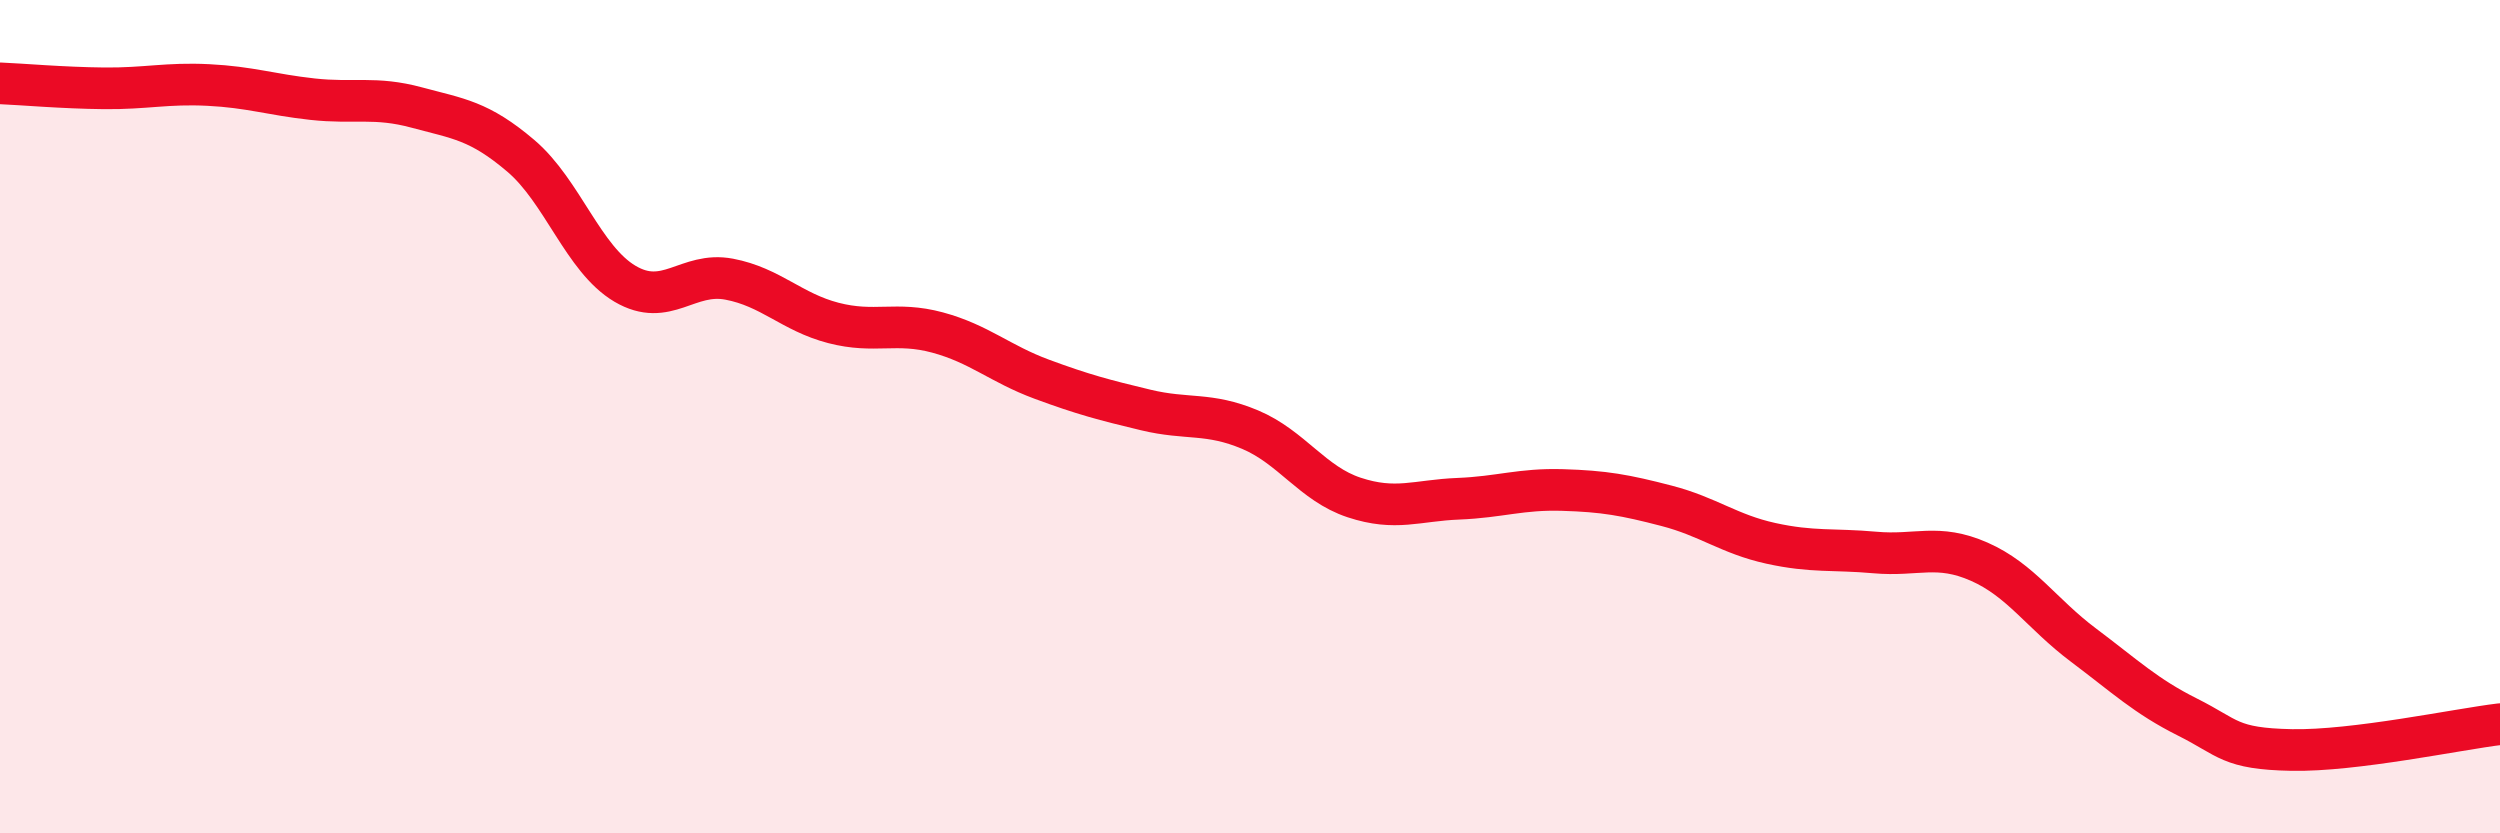
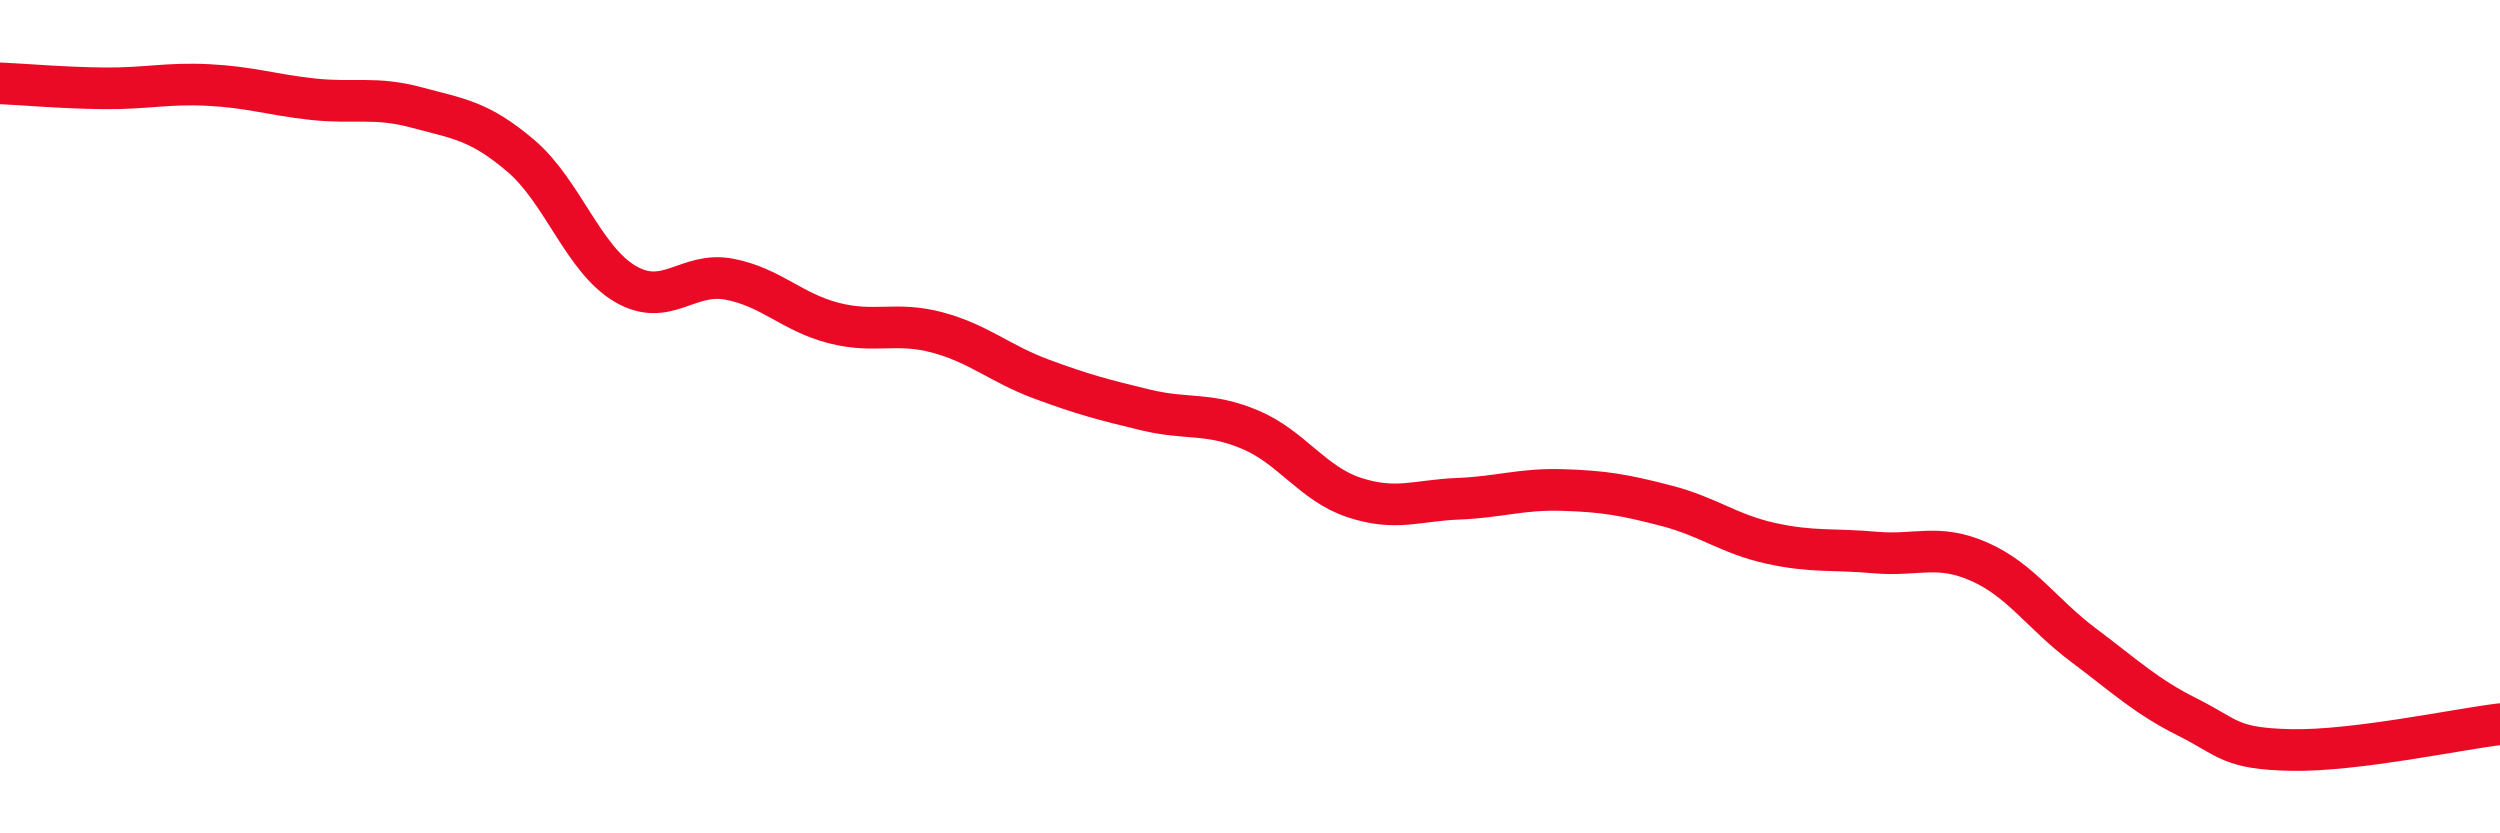
<svg xmlns="http://www.w3.org/2000/svg" width="60" height="20" viewBox="0 0 60 20">
-   <path d="M 0,2 C 0.5,2.02 1.5,2.11 2.5,2.12 C 3.5,2.13 4,1.99 5,2.04 C 6,2.09 6.5,2.27 7.5,2.38 C 8.5,2.49 9,2.31 10,2.58 C 11,2.85 11.5,2.89 12.5,3.74 C 13.5,4.59 14,6.22 15,6.81 C 16,7.4 16.5,6.51 17.5,6.7 C 18.5,6.89 19,7.49 20,7.75 C 21,8.01 21.5,7.71 22.5,7.98 C 23.5,8.25 24,8.73 25,9.1 C 26,9.47 26.5,9.6 27.5,9.84 C 28.5,10.08 29,9.89 30,10.31 C 31,10.73 31.5,11.61 32.5,11.94 C 33.5,12.27 34,12.01 35,11.97 C 36,11.93 36.5,11.73 37.5,11.76 C 38.5,11.79 39,11.88 40,12.14 C 41,12.4 41.5,12.82 42.5,13.04 C 43.5,13.26 44,13.17 45,13.26 C 46,13.35 46.5,13.04 47.5,13.48 C 48.5,13.92 49,14.73 50,15.48 C 51,16.23 51.5,16.71 52.5,17.21 C 53.5,17.71 53.5,17.97 55,18 C 56.5,18.03 59,17.5 60,17.38L60 20L0 20Z" fill="#EB0A25" opacity="0.1" stroke-linecap="round" stroke-linejoin="round" />
  <path d="M 0,2 C 0.5,2.02 1.5,2.11 2.5,2.12 C 3.5,2.13 4,1.99 5,2.04 C 6,2.09 6.5,2.27 7.5,2.38 C 8.5,2.49 9,2.31 10,2.58 C 11,2.85 11.5,2.89 12.5,3.74 C 13.5,4.59 14,6.22 15,6.81 C 16,7.4 16.5,6.51 17.5,6.7 C 18.5,6.89 19,7.49 20,7.75 C 21,8.01 21.5,7.71 22.5,7.98 C 23.5,8.25 24,8.73 25,9.1 C 26,9.47 26.5,9.6 27.5,9.84 C 28.5,10.08 29,9.89 30,10.31 C 31,10.73 31.5,11.61 32.5,11.94 C 33.5,12.27 34,12.01 35,11.97 C 36,11.93 36.5,11.73 37.5,11.76 C 38.5,11.79 39,11.88 40,12.14 C 41,12.4 41.5,12.82 42.5,13.04 C 43.5,13.26 44,13.17 45,13.26 C 46,13.35 46.5,13.04 47.5,13.48 C 48.5,13.92 49,14.73 50,15.48 C 51,16.23 51.5,16.71 52.5,17.21 C 53.5,17.71 53.5,17.97 55,18 C 56.5,18.03 59,17.5 60,17.38" stroke="#EB0A25" stroke-width="1" fill="none" stroke-linecap="round" stroke-linejoin="round" />
</svg>